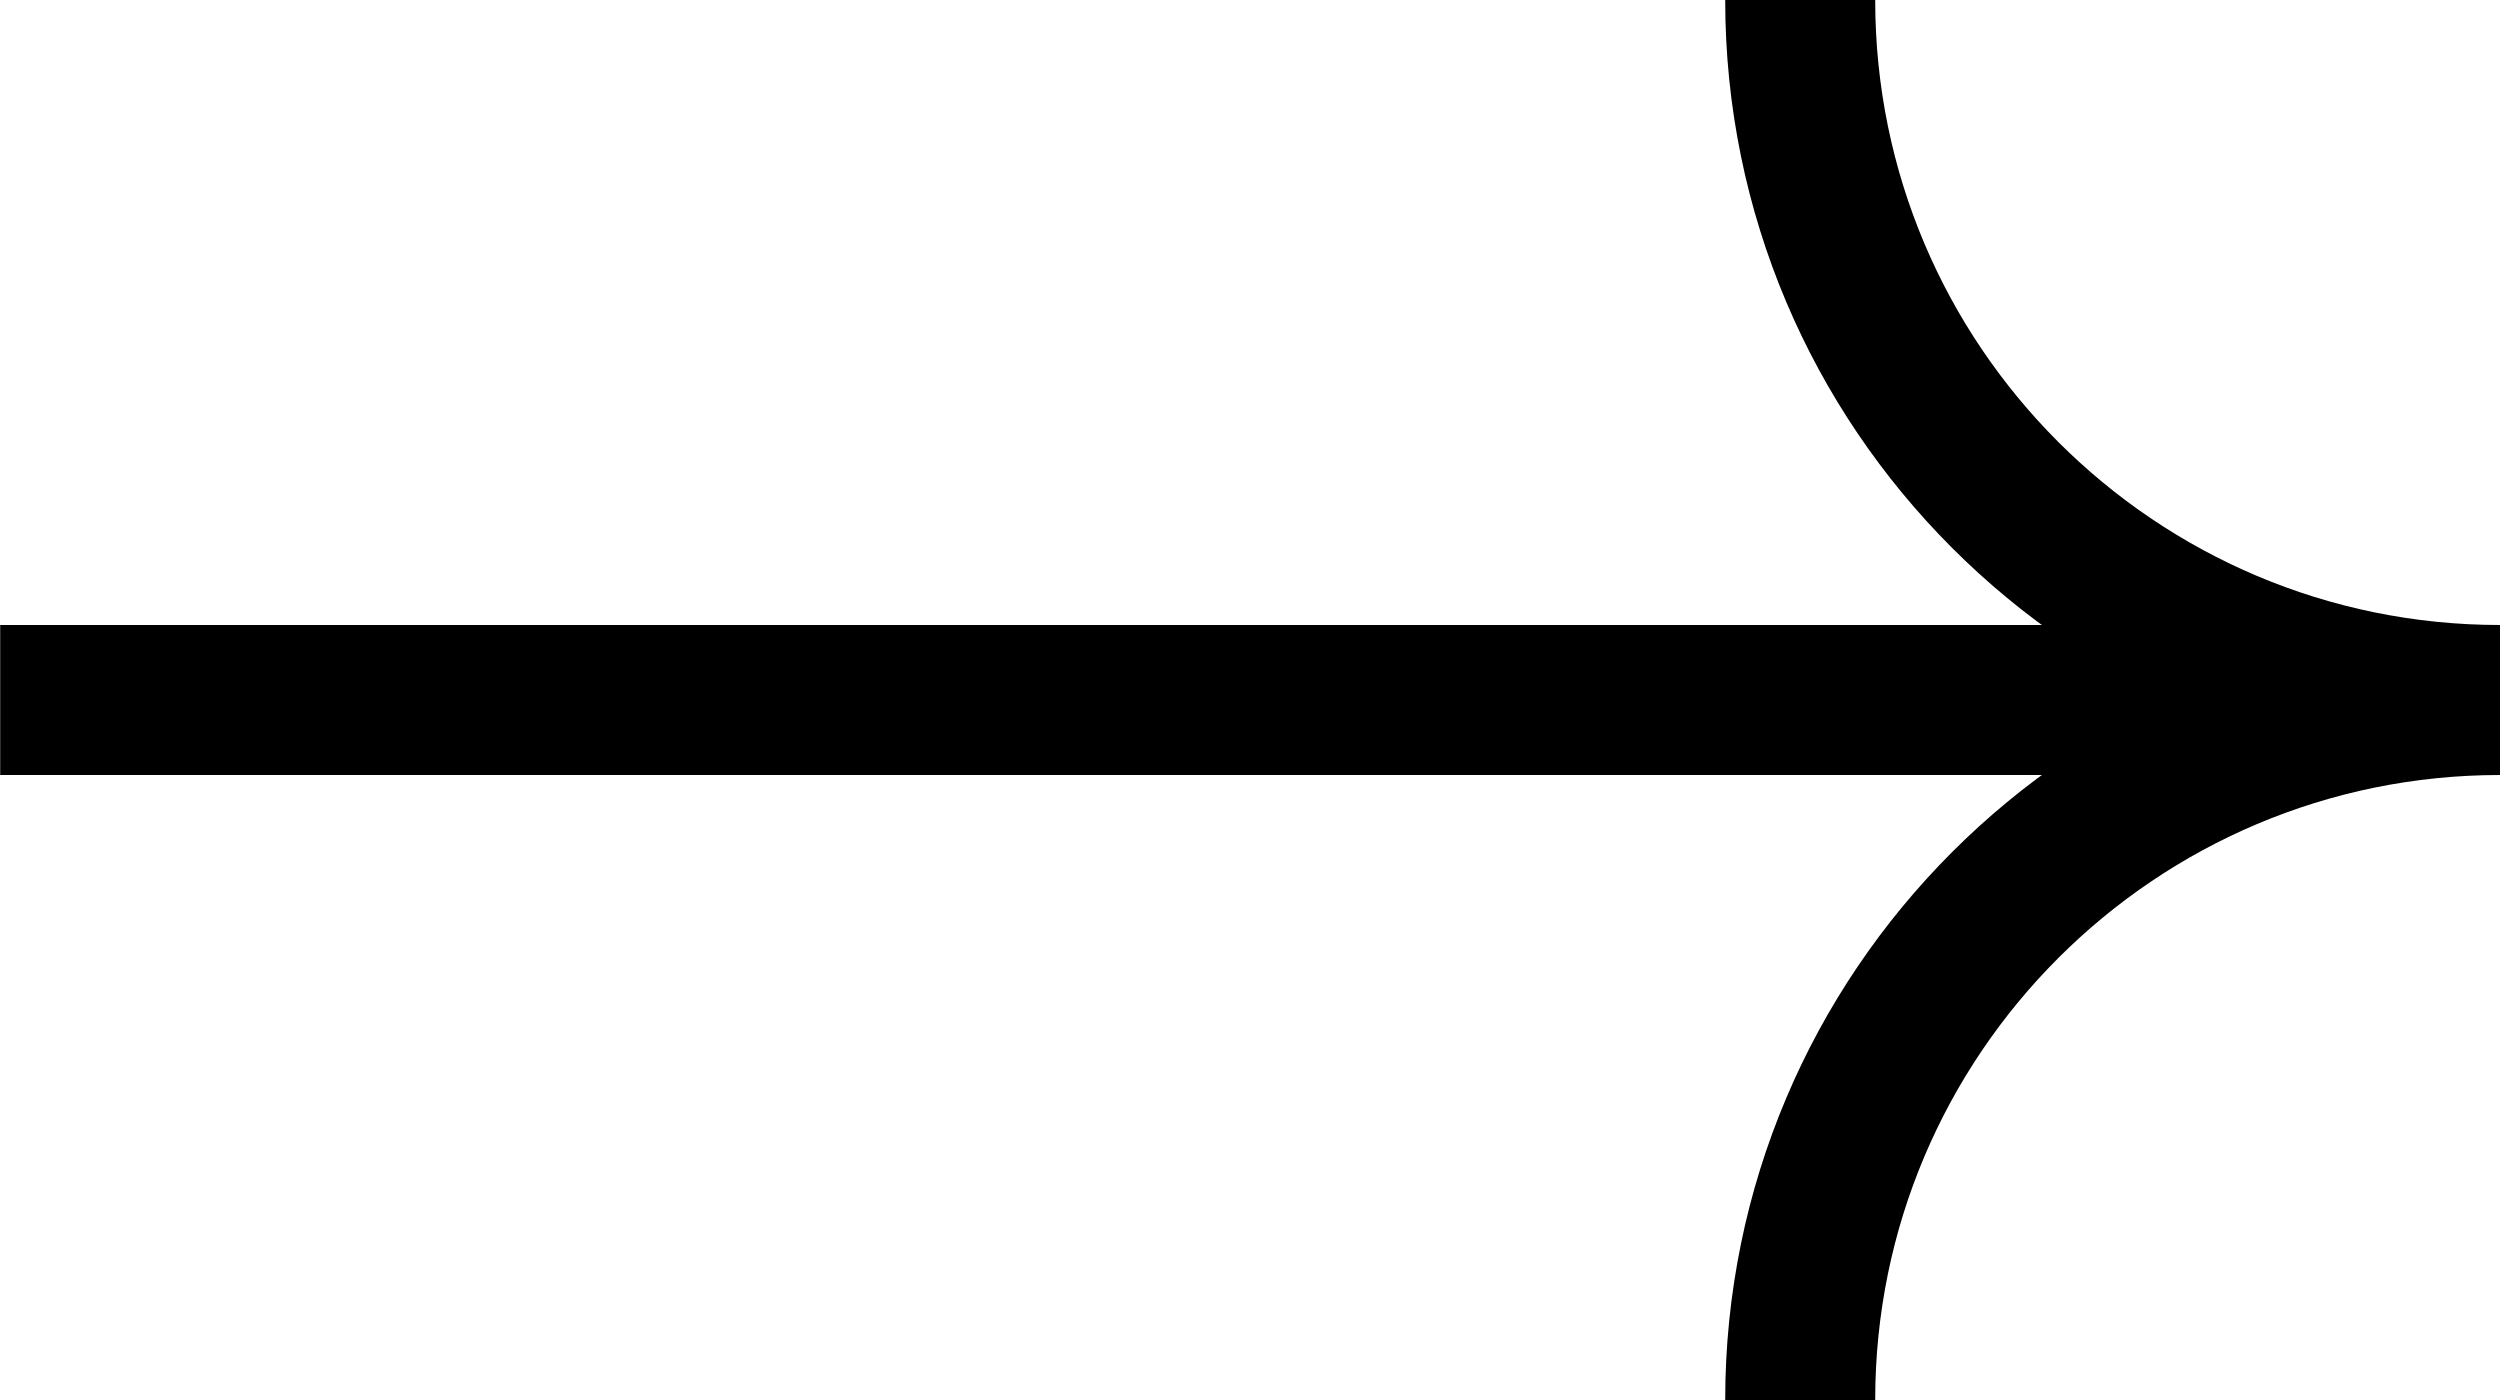
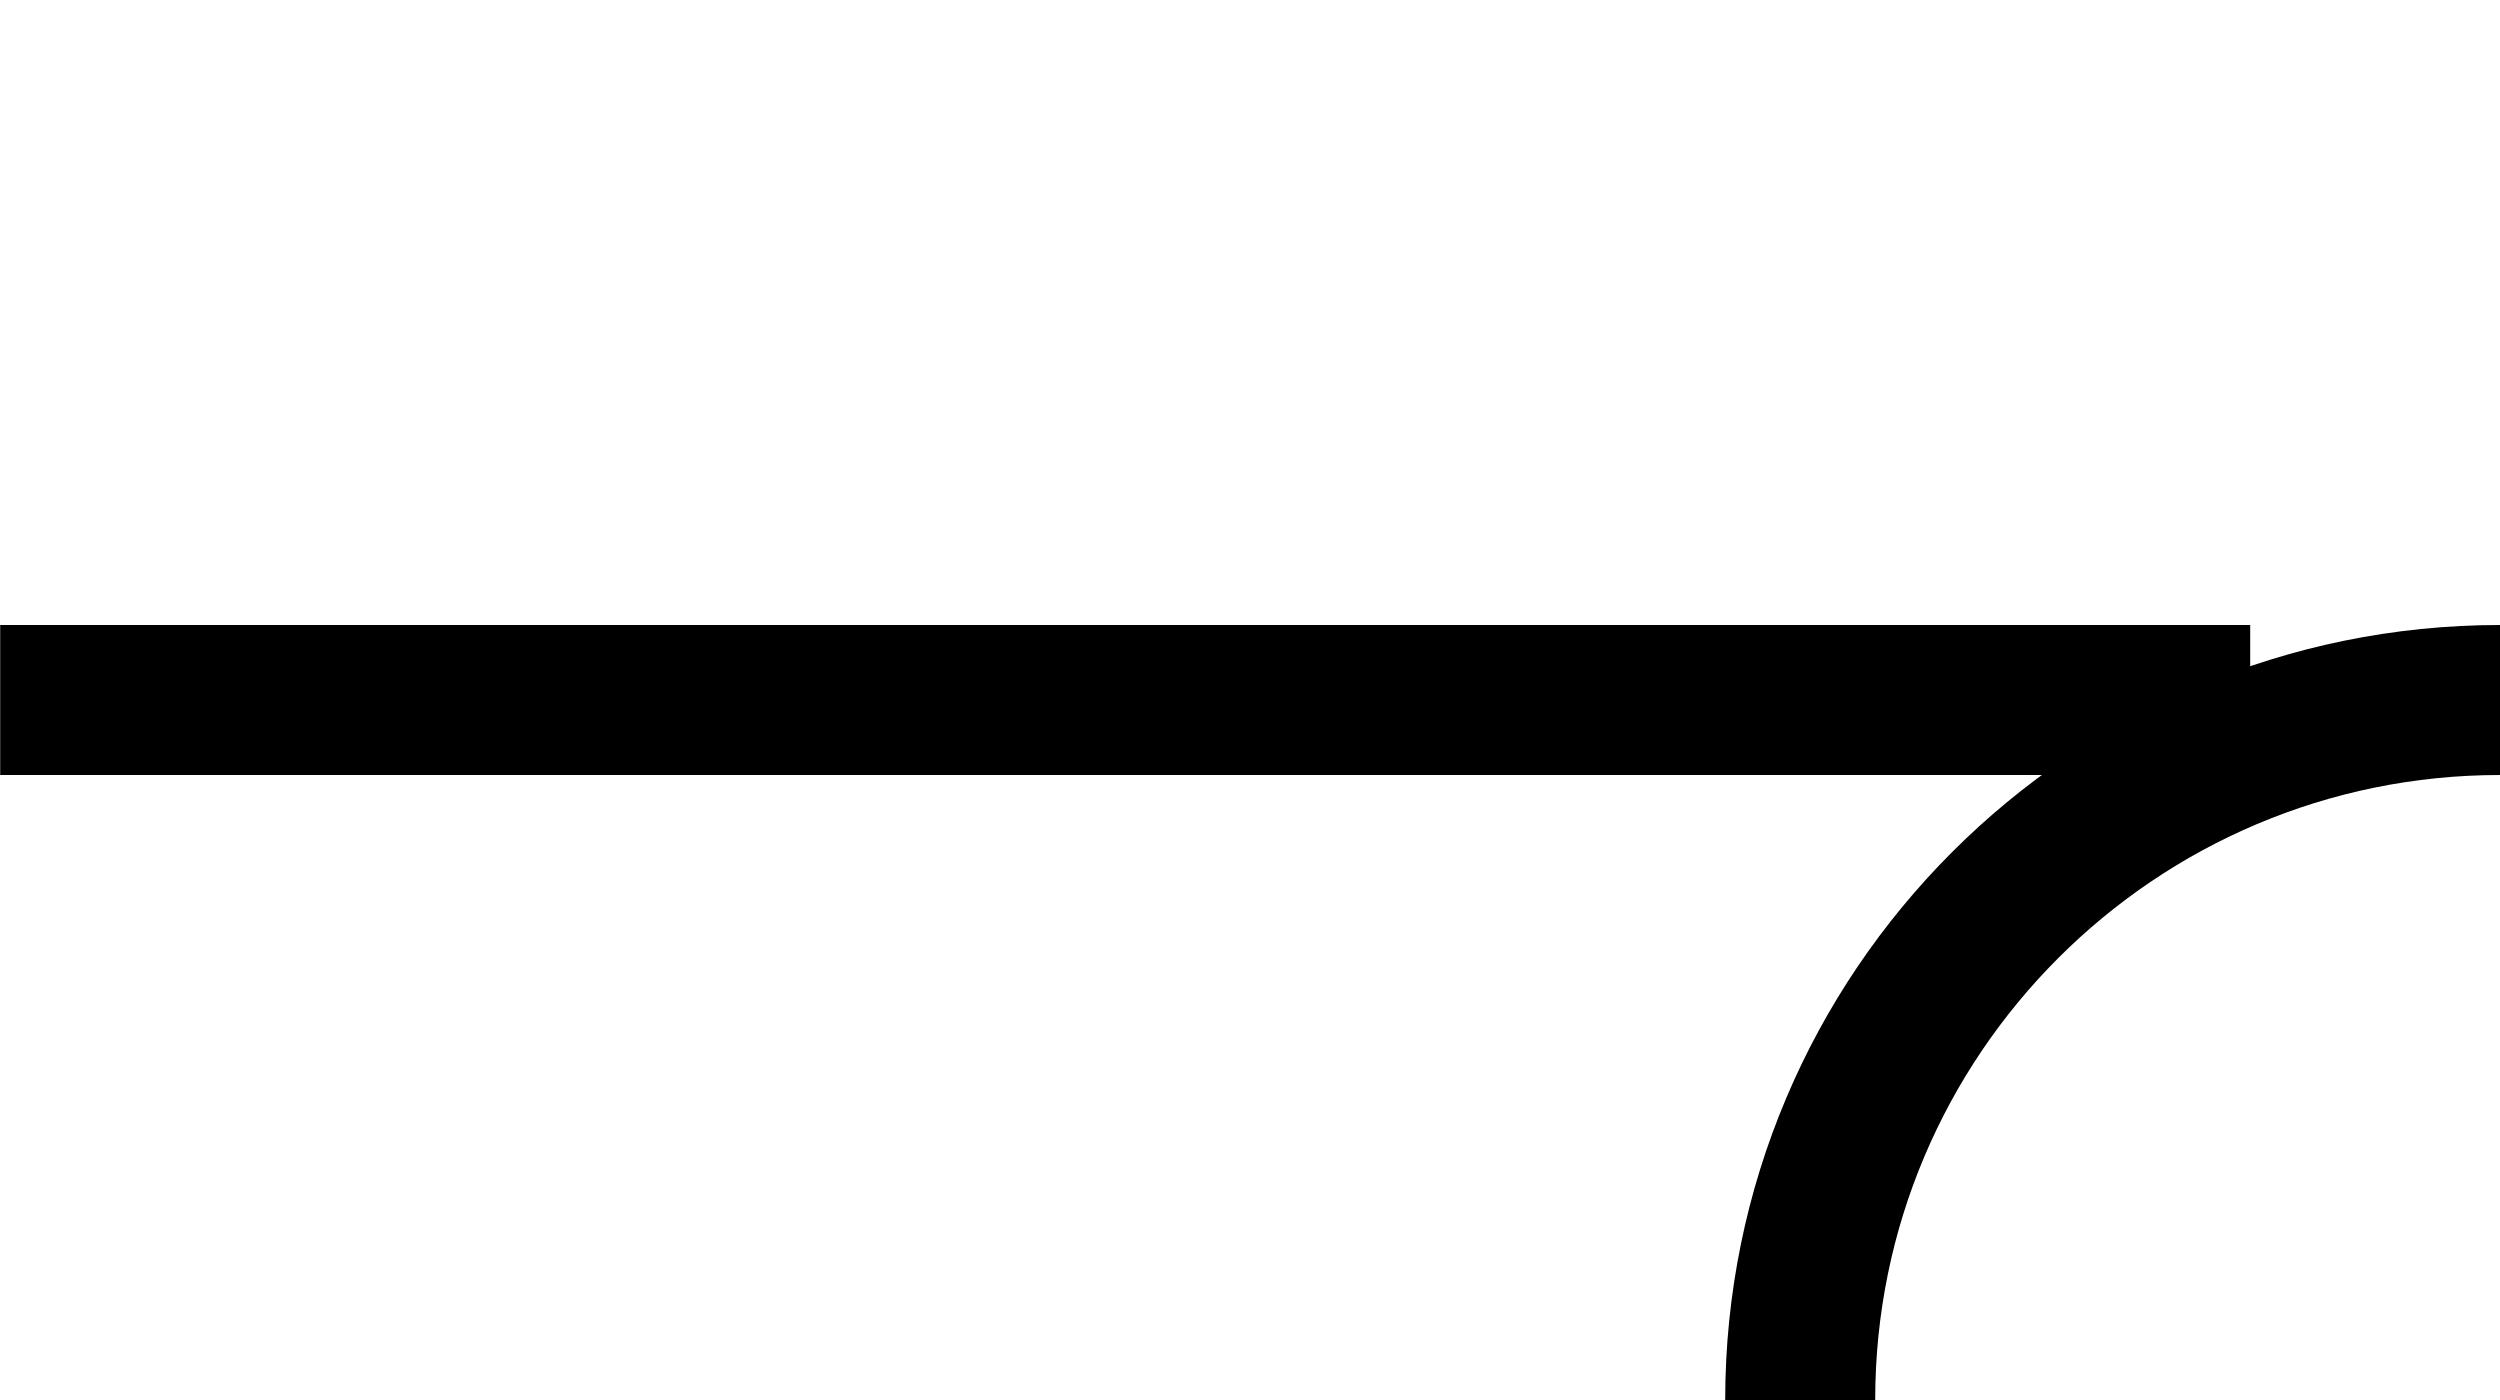
<svg xmlns="http://www.w3.org/2000/svg" width="50" height="28" viewBox="0 0 50 28" fill="none">
  <path d="M0.004 14H45.004" stroke="black" stroke-width="3" />
-   <path d="M50.004 14C42.272 14 36.004 7.732 36.004 0" stroke="black" stroke-width="3" />
  <path d="M50.004 14C42.272 14 36.004 20.268 36.004 28" stroke="black" stroke-width="3" />
</svg>